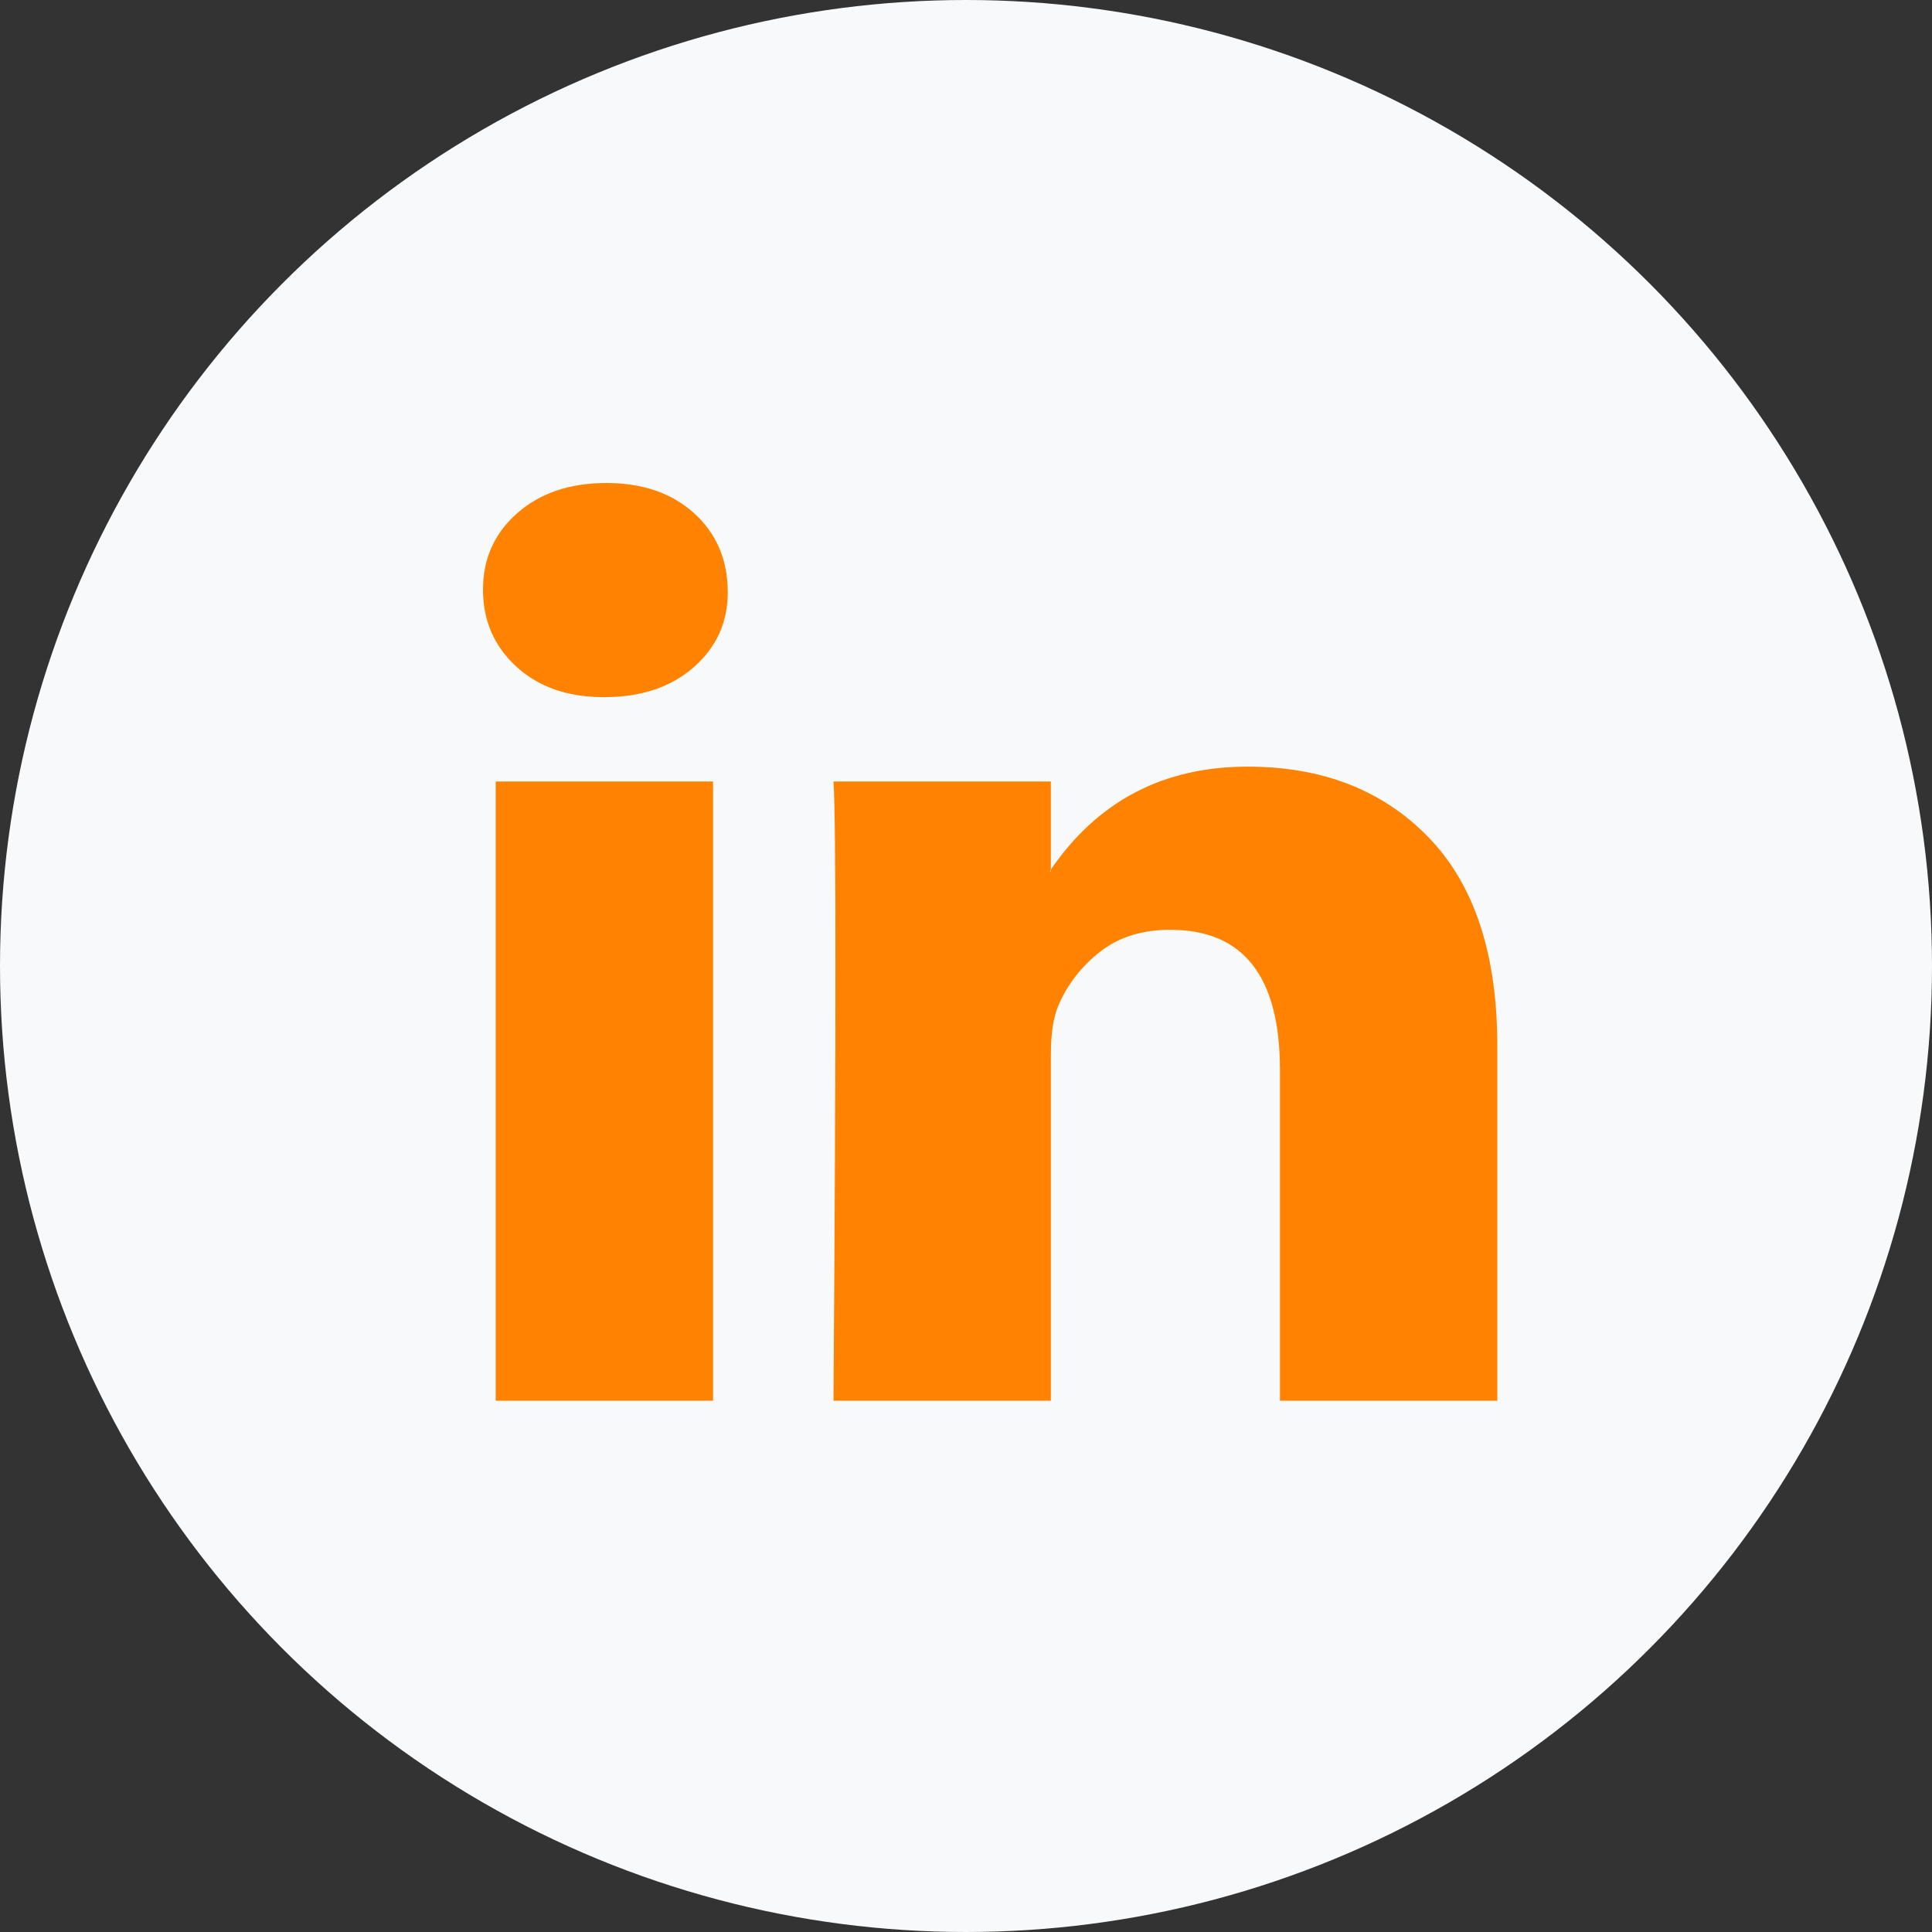
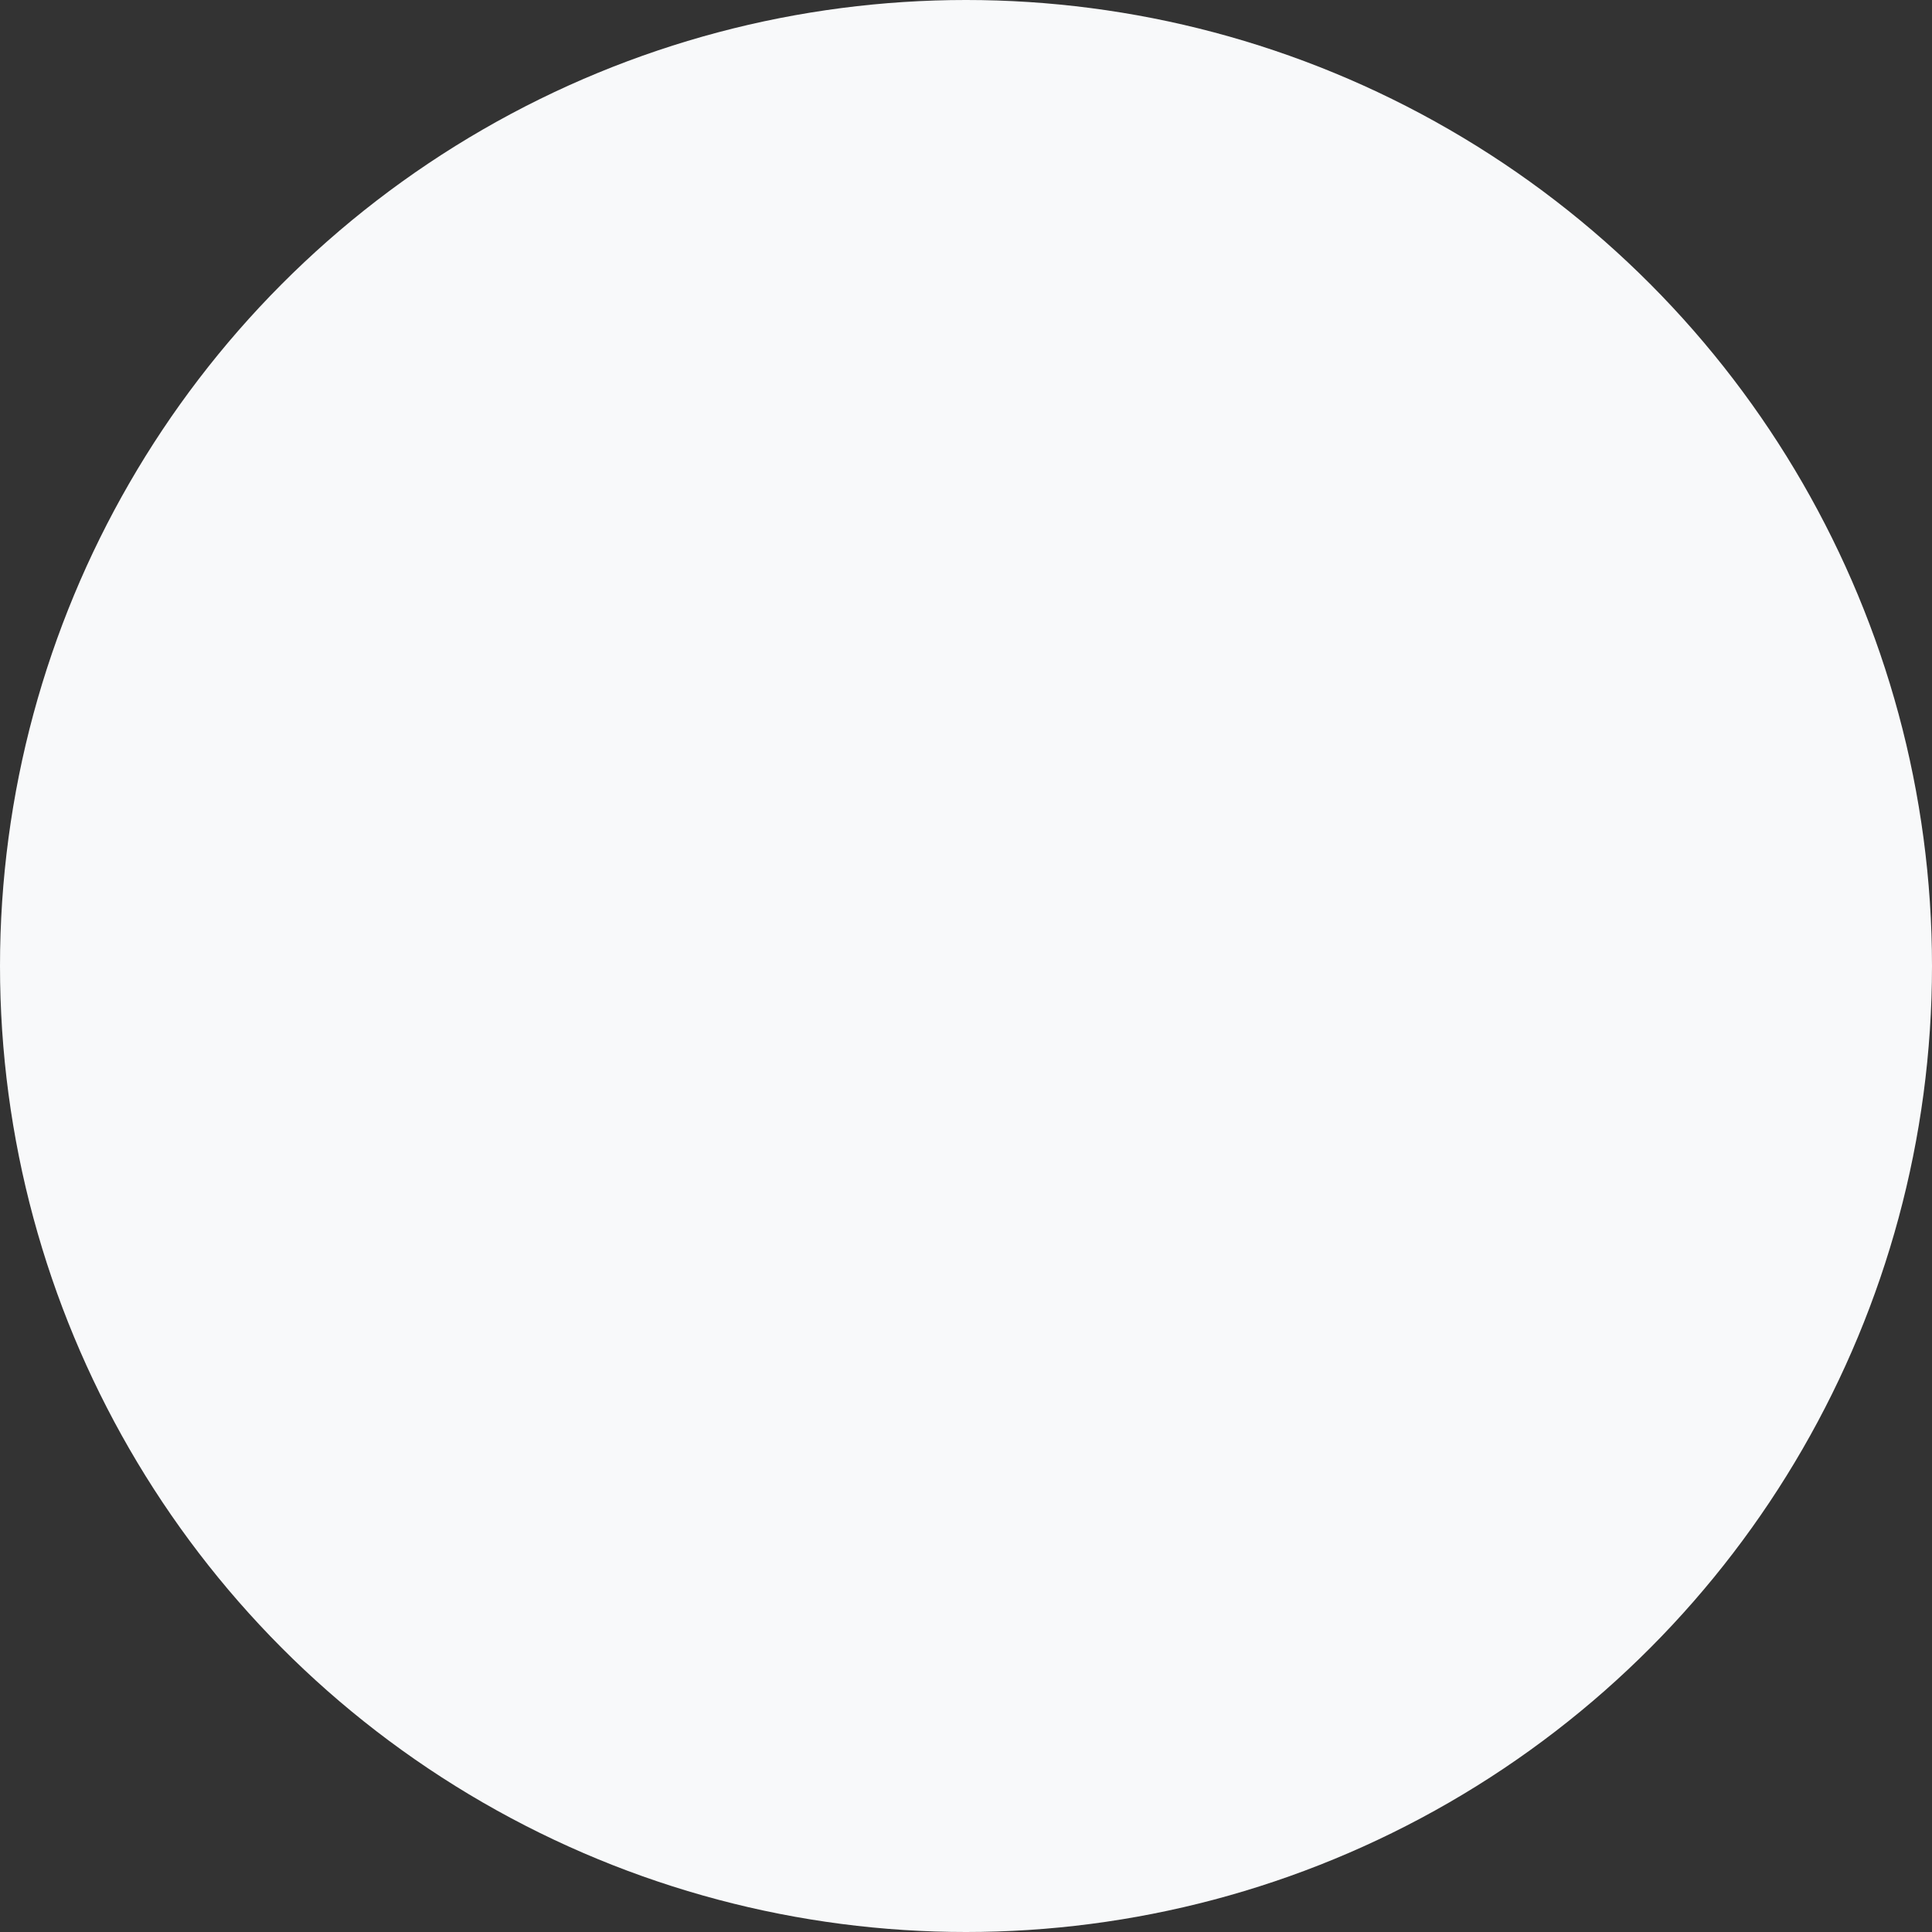
<svg xmlns="http://www.w3.org/2000/svg" width="64" height="64" viewBox="0 0 64 64" fill="none">
  <rect x="0" y="0" width="64" height="64" fill="#333333" stroke="none" />
  <circle cx="32" cy="32" r="32" fill="#F8F9FA" />
  <g clip-path="url(#clip0_43_13324)">
-     <path d="M16 19.532C16 18.508 16.378 17.663 17.135 16.998C17.892 16.333 18.875 16 20.086 16C21.275 16 22.238 16.328 22.973 16.983C23.73 17.658 24.108 18.539 24.108 19.624C24.108 20.606 23.74 21.425 23.005 22.08C22.248 22.756 21.254 23.093 20.021 23.093H19.989C18.8 23.093 17.838 22.756 17.102 22.08C16.367 21.405 16 20.555 16 19.532ZM16.421 46.4V25.888H23.621V46.4H16.421ZM27.611 46.4H34.811V34.946C34.811 34.23 34.897 33.677 35.07 33.288C35.373 32.592 35.832 32.004 36.448 31.523C37.065 31.041 37.838 30.801 38.767 30.801C41.189 30.801 42.4 32.346 42.4 35.438V46.4H49.6V34.639C49.6 31.61 48.843 29.312 47.33 27.746C45.816 26.18 43.816 25.396 41.33 25.396C38.54 25.396 36.367 26.533 34.811 28.805V28.866H34.778L34.811 28.805V25.888H27.611C27.654 26.543 27.675 28.58 27.675 31.998C27.675 35.417 27.654 40.218 27.611 46.4Z" fill="#FF8300" />
-   </g>
+     </g>
  <defs>
    <clipPath id="clip0_43_13324">
      <rect width="33.6" height="30.4" fill="white" transform="translate(16 16)" />
    </clipPath>
  </defs>
</svg>